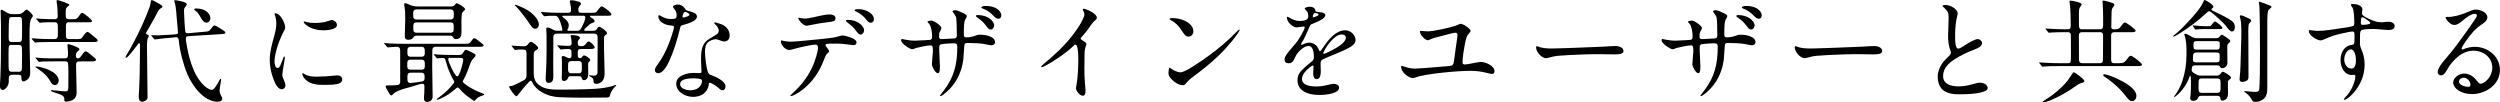
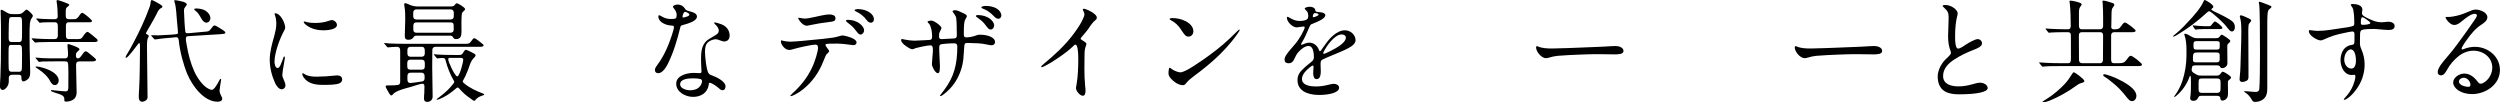
<svg xmlns="http://www.w3.org/2000/svg" id="_レイヤー_2" viewBox="0 0 807.19 33.01">
  <g id="_レイヤー_1-2">
    <path d="M5.98,4.54c.86,0,1.33-.36,1.91-.97.4-.36.54-.47.68-.47.43,0,2.05,1.58,2.05,2.02,0,.14-.14.4-.32.65-.4.54-.54,1.08-.65,1.76-.11,1.3-.11,2.63-.11,3.92,0,2.88.07,5.8.14,8.71.04,1.01.07,2.05.07,3.1,0,.76-.07,1.62-.65,2.2-.32.36-1.12.83-1.51.83-.54,0-.68-.61-.68-1.04v-.43c0-.61-.54-.68-1.01-.68h-2.05c-.61,0-1.01.4-1.01,1.01v1.12c0,1.69-1.37,2.77-1.91,2.77-.68,0-.94-.54-.94-1.15v-.36c0-.79.11-1.84.14-2.77.07-1.58.11-3.38.14-5.08.07-3.78.04-7.6.04-11.37,0-1.48-.11-4-.11-4.75,0-.18,0-.4.22-.4.25,0,.58.18,1.19.54,1.04.65,1.48.86,2.41.86h1.94ZM5.9,23.18c1.19,0,1.19-.32,1.19-2.45,0-.9.11-5.26-.11-5.76-.14-.32-.5-.47-.83-.47h-2.45c-.83,0-.94.18-.94,2.59v2.84c0,1.26.04,2.52.14,2.77.14.36.54.47.86.47h2.12ZM6.01,13.57c.36,0,.79-.07.97-.47.14-.32.14-1.69.14-2.92v-1.91c0-2.56-.04-2.77-1.04-2.77h-2.23c-.29,0-.58.07-.76.29-.25.32-.29,3.06-.29,4.93v1.66c0,.83.25,1.19,1.01,1.19h2.2ZM24.4,12.63c1.69,0,1.8,0,2.41-.9.54-.79,1.01-1.44,1.48-1.44.29,0,2.59,1.91,2.99,2.3.22.22.25.32.25.5,0,.43-.58.47-1.15.47h-14.36c-.97,0-2.41.04-3.42.07-.61.04-1.08.11-1.19.11s-.18-.04-.32-.22l-.72-.83c-.11-.11-.14-.18-.14-.25s.07-.07.14-.07c.54,0,1.08.07,1.62.11,1.4.07,2.81.14,4.21.14h1.4c.76,0,1.08-.43,1.08-1.15v-2.99c0-.68-.11-1.3-1.04-1.3h-1.84c-.54,0-1.48.04-2.09.07-.47.04-.76.11-.83.11-.14,0-.18-.07-.32-.25l-.68-.79c-.14-.14-.18-.22-.18-.29,0-.04.07-.07.14-.07l1.8.14c1.37.04,2.56.11,3.92.11.61,0,1.08-.22,1.08-.9,0-1.04-.11-3.46-.29-4.36-.07-.32-.07-.54-.07-.65,0-.18.11-.29.29-.29.11,0,1.48.43,2.05.65,1.12.43,1.76.68,1.76.9,0,.14-.14.29-.43.5-.68.54-.72.72-.72,1.87v.9c0,.97.14,1.37,1.15,1.37h.97c1.26,0,1.51,0,2.41-1.37.25-.36.47-.68.79-.68.47,0,2.2,1.51,2.66,1.98.32.32.5.5.5.65,0,.4-.61.4-.86.4h-6.55c-.94,0-1.01.58-1.01,1.26v2.38c0,1.26,0,1.8,1.04,1.8h2.05ZM21.27,32.79c-.32,0-.5-.07-.5-.43v-.5c0-1.12-1.69-1.51-2.48-1.76-1.01-.32-1.84-.58-1.84-.83,0-.14.11-.18.25-.18.22,0,1.04.11,1.76.18.9.11,2.2.22,2.7.22.79,0,.9-.47.9-1.33v-.68c0-1.12.14-6.7-.18-7.31-.18-.36-.65-.36-1.01-.36h-2.95c-1.15,0-3.2,0-4.1.04-.58.04-1.12.14-1.19.14-.11,0-.14-.04-.32-.25l-.68-.83c-.14-.18-.18-.22-.18-.25,0-.07.11-.07.14-.07.18,0,1.33.11,2.27.18,1.08.07,2.84.07,4.25.07h2.81c.86,0,1.04-.43,1.04-1.22,0-.54-.04-1.44-.11-2.05l-.07-.9c0-.22.04-.43.29-.43.18,0,.4.07,1.01.29.4.14,1.12.36,1.69.65.5.22.9.5.9.76,0,.14-.36.47-.9.97-.25.22-.25.86-.25,1.15,0,.4.18.79.61.79.5,0,.79-.36,1.15-.86.79-1.08,1.04-1.44,1.51-1.44.25,0,1.91,1.4,2.74,2.12.25.22.47.43.47.65,0,.43-.72.5-1.3.5h-3.92c-1.01,0-1.22.36-1.22,1.3,0,2.92.18,5.83.18,8.75,0,.72-.25,1.58-.79,2.05-.68.61-1.76.9-2.66.9ZM17.71,27.46c-.79,0-1.15-.58-1.76-1.69-.47-.83-1.4-1.76-2.23-2.45-.47-.4-1.26-.94-1.66-1.22-.36-.25-.58-.36-.58-.5s.11-.14.25-.14c.94,0,3.2.68,4.28,1.22,1.26.58,2.95,1.8,2.95,3.31,0,.72-.47,1.48-1.26,1.48Z" />
    <path d="M45.18,14.51c0-.18-.04-.61-.25-.61-.14,0-.4.36-.47.47-.54.68-3.13,4.28-3.74,4.28-.14,0-.18-.07-.18-.18,0-.14.14-.47.25-.61.79-1.26,1.51-2.59,2.23-3.92,1.98-3.74,3.82-7.63,5.22-11.52.14-.43.32-.86.36-1.33.04-.61.14-1.08.43-1.08.14,0,1.04.4,2.34,1.19.61.36,1.08.68,1.08.94s-.29.4-.5.5c-.61.32-.94.94-1.22,1.55-1.01,2.05-2.34,4.18-3.31,5.94-.22.4-.29.5-.29.58,0,.18.22.36.76.65.11.07.14.14.14.25,0,.14-.07.29-.14.4-.43.76-.43,1.58-.43,3.49,0,1.8.18,15.51.18,15.95,0,.86-1.08,1.4-1.69,1.4-1.04,0-1.15-.94-1.15-1.84s.11-1.76.14-2.63c.11-1.91.14-3.89.18-5.83.04-2.02.07-4.07.07-6.08v-1.94ZM60.8,10.73l5.87-.54c.76-.07.9-.18,1.55-1.01.5-.68.76-.97,1.12-.97.29,0,2.34,1.3,2.81,1.62.25.18.61.47.61.65,0,.36-.11.47-1.91.58l-9.9.61c-.68.04-.94.14-.94.83,0,.72.18,1.44.29,2.12.47,2.88,1.22,5.72,2.41,8.39.86,1.94,2.66,4.68,4.61,5.65.54.25.79.36,1.04.36.79,0,1.8-1.84,2.45-3.06.11-.22.29-.5.4-.5.14,0,.18.11.18.22l-.07.54c-.18,1.08-.43,2.66-.43,2.99,0,.61.22,1.19.5,1.69.18.32.36.65.36.97,0,.79-.9.97-1.51.97-4.43,0-8.17-5.15-9.75-8.89-1.26-2.99-2.45-7.49-2.77-10.91-.07-.61-.25-1.12-1.08-1.01l-1.3.14c-.47.04-2.3.18-3.46.32-.58.07-1.51.25-1.84.25-.14,0-.18-.04-.32-.22l-.72-.79c-.14-.14-.18-.18-.18-.25,0-.11.11-.11.14-.11l2.16.04c.58,0,3.92-.18,4.18-.22l1.26-.11c.83-.11.9-.14.9-.65,0-.68-.22-2.41-.32-3.6-.18-1.84-.22-4.39-.76-6.08-.04-.07-.14-.47-.14-.54,0-.14.18-.14.29-.14.47,0,1.87.29,2.52.47.43.11,1.26.47,1.26.86,0,.22-.32.65-.5.86-.4.47-.4.76-.4,1.4,0,.83.29,6.12.43,6.59.11.32.18.47.76.47h.22ZM65.48,3.06c1.19.36,2.45,1.55,2.45,2.81,0,.72-.5,1.44-1.3,1.44s-1.3-.79-1.69-1.44c-.47-.83-1.01-1.8-1.8-2.38-.14-.11-.43-.29-.43-.47,0-.29.54-.29.72-.29.72,0,1.44.14,2.05.32Z" />
    <path d="M91.8,9.79c-1.37,2.45-3.17,7.16-3.17,10.15,0,.61.22,2.02,1.01,2.02.32,0,.61-.29.9-.9.43-.9.79-2.02.94-2.41.07-.18.14-.4.32-.4s.18.29.18.43c0,.18-.18,1.22-.29,1.84-.22,1.12-.54,3.1-.54,3.64,0,.5.22,1.04.58,1.87.22.47.43,1.04.43,1.58,0,.68-.54,1.22-1.22,1.22-.9,0-1.69-1.12-2.09-1.94-1.08-2.38-1.76-5-1.76-7.63s.79-5.26,1.51-7.85c.32-1.22.61-2.45.61-3.74,0-.86-.11-1.91-.47-2.84-.04-.11-.11-.29-.11-.36,0-.11.14-.18.25-.18,1.69,0,3.2,3.2,3.2,4.61,0,.32-.11.61-.29.9ZM102.85,24.73c1.8,0,2.88-.11,4.32-.25.58-.07,1.4-.14,1.69-.14.86,0,1.62.4,1.62,1.3s-.76,1.33-1.58,1.48c-1.22.22-2.34.29-3.74.29h-.94c-1.73,0-4-.22-5.44-1.58-.47-.47-1.15-1.19-1.15-1.87,0-.11,0-.32.18-.32.11,0,.32.14.47.25,1.12.76,2.59.86,3.96.86h.61ZM108.79,8.06c0,1.55-3.31,1.73-4.43,1.73-1.84,0-3.78-.47-5.29-1.55-.61-.43-1.01-.9-1.01-1.12,0-.14.14-.18.29-.18.07,0,.18.04.68.18.83.22,1.8.29,2.66.29,1.37,0,2.92-.14,4.36-.65.61-.22.9-.29,1.08-.29.76,0,1.66.76,1.66,1.58Z" />
    <path d="M124.16,14.22c-.11-.14-.14-.18-.14-.22,0-.07.07-.11.11-.11.14,0,1.08.11,1.62.14,1.62.07,3.28.11,4.9.11h19.62c1.26,0,1.33-.07,2.3-1.4.14-.22.32-.4.58-.4.43,0,1.94,1.26,2.45,1.69.18.14.54.4.54.58,0,.32-.25.5-1.22.5h-14.29c-.61,0-1.04.36-1.04,1.01v.29c0,1.76-.04,3.49-.04,5.26,0,3.17.14,6.34.14,9.5,0,1.01-.72,1.73-1.76,1.73-.68,0-1.04-.36-1.04-1.08,0-.61.07-1.22.11-1.84.04-.68.04-1.4.04-2.09,0-.47-.14-.86-.68-.86-.61,0-3.1.86-3.89,1.08-1.51.4-3.71.94-5,1.8-.29.18-.5.43-.72.68-.11.11-.29.22-.43.22-.36,0-.9-1.04-1.15-1.51-.22-.36-.65-1.12-.65-1.37,0-.29.29-.36.58-.36h.76c.86,0,1.76,0,2.63-.14.5-.11.72-.5.72-.97v-9.61c0-.61,0-1.01-.18-1.33-.14-.25-.43-.4-.97-.4-.9,0-1.87.11-2.34.14-.22,0-.43.04-.5.04-.11,0-.14-.04-.32-.25l-.68-.83ZM145.55,2.09c.5,0,.94-.07,1.3-.5.14-.22.36-.54.65-.54.32,0,2.66,1.33,2.66,1.87,0,.25-.18.47-.4.61-.32.29-.58.54-.65.97-.18,1.3-.11,4.25-.11,5.72,0,1.3-.22,2.41-1.8,2.41-.54,0-.76-.29-1.01-.72-.18-.36-.61-.4-1.01-.4h-10.33c-.54,0-.97-.04-1.3.47-.36.61-.94.86-1.66.86-1.08,0-1.19-.54-1.19-1.44,0-1.69.14-3.38.14-5.11,0-1.3,0-2.66-.22-4-.04-.25-.11-.54-.11-.83,0-.18.04-.43.25-.43.4,0,1.12.32,1.66.58.79.32,1.58.47,2.45.47h10.65ZM136.04,22.5c.79,0,1.12-.32,1.12-1.08v-1.01c0-.79-.32-1.15-1.12-1.15h-3.42c-.79,0-1.12.32-1.12,1.12v1.04c0,.76.32,1.08,1.12,1.08h3.42ZM136.11,18.32c.68,0,1.04-.36,1.04-1.04v-.86c0-.68-.11-1.3-1.04-1.3h-3.56c-.65,0-1.01.36-1.01,1.04v1.12c0,.68.36,1.04,1.01,1.04h3.56ZM132.59,23.47c-.68,0-1.04.36-1.04,1.08v1.22c0,.54.29,1.04.9,1.04.54,0,2.84-.36,3.74-.5.76-.11.9-.47.9-1.19v-.58c0-.72-.4-1.08-1.08-1.08h-3.42ZM145.44,6.3c.68,0,1.08-.36,1.08-1.04v-1.15c0-.72-.4-1.08-1.08-1.08h-10.94c-.68,0-1.08.36-1.08,1.08v1.15c0,.68.4,1.04,1.08,1.04h10.94ZM145.37,10.58c.68,0,1.12-.29,1.12-1.01v-.9c0-1.12-.11-1.44-1.12-1.44h-10.8c-1.08,0-1.12.58-1.12,1.51v.61c0,.68.11,1.22,1.12,1.22h10.8ZM140.22,17.82c-.11-.14-.14-.22-.14-.25,0-.07.07-.07.11-.07.18,0,.65.07,1.12.11,1.4.11,3.42.14,5.44.14h1.51c.76,0,1.01-.22,1.37-.9.32-.5.5-.76.79-.76.25,0,.47.11,1.73.72.83.4,1.4.68,1.4,1.04,0,.29-.14.47-.72,1.04-.9,1.01-1.12,2.05-1.76,3.78-.65,1.62-1.04,2.48-1.51,3.24-.11.14-.14.25-.14.4,0,.22.11.32.54.68,1.76,1.44,3.85,2.41,5.98,3.2.14.04.4.18.4.32s-.18.25-1.01.5c-.61.22-1.26.58-1.73,1.15-.22.25-.32.4-.47.4-.18,0-.36-.11-1.12-.68-1.62-1.12-2.48-1.87-3.82-3.38-.11-.11-.25-.25-.4-.25-.22,0-.36.14-.47.25-.83.76-1.73,1.37-2.63,2.02-.54.4-2.95,1.69-3.56,1.69-.07,0-.14-.04-.14-.11,0-.11.61-.58.97-.83,2.2-1.69,3.17-2.66,4.46-4.32.11-.14.25-.32.25-.5,0-.14-.07-.29-.14-.4-1.15-1.94-2.02-4.14-2.59-6.3-.14-.65-.25-1.04-1.01-1.04-.5,0-1.08.07-1.3.11-.18.04-.32.04-.4.04-.14,0-.22-.07-.32-.22l-.68-.83ZM145.33,18.68c-.32,0-.61.11-.61.47,0,.83,2.16,5.51,2.92,5.51s1.94-4.61,1.94-5.36c0-.5-.4-.61-.83-.61h-3.42Z" />
-     <path d="M165.31,15.05c-.11-.14-.14-.22-.14-.25,0-.07.07-.07.11-.07l1.12.07c.97.07,1.98.14,2.95.14.54,0,.83-.32,1.15-.68.22-.29.54-.76.97-.76.5,0,2.3,1.48,2.3,1.98,0,.29-.22.43-.9.86-.5.32-.54.86-.54,1.4v5.69c0,1.15.11,2.27.9,3.24,1.84,2.2,4.79,2.27,7.45,2.27,2.84,0,5.69-.04,8.53-.14,2.02-.07,4.03-.14,6.05-.47,1.15-.18,2.12-.4,3.28-.83.11-.04.25-.07.32-.07.04,0,.11.04.11.11s-.04.11-.11.18c-.76.79-1.66,1.76-1.87,2.92-.14.86-.65.86-1.44.86h-1.01c-2.02,0-4.03.04-6.05.04-2.56,0-5.15-.04-7.7-.14-2.16-.11-4.07-.58-5.94-1.69-1.26-.72-2.38-1.8-2.99-3.1-.18-.4-.32-.54-.54-.54s-.32.18-.68.54c-1.04,1.08-2.88,3.31-3.17,3.74-.4.54-.54.72-.76.72-.47,0-2.3-2.52-2.3-3.02,0-.22.14-.29.36-.29h.4c.43,0,3.56-1.58,4.07-1.91.58-.4.76-.83.76-1.51v-7.16c0-1.01-.36-1.19-1.33-1.19h-.72c-.5,0-1.01.07-1.48.14h-.14c-.11,0-.18-.07-.32-.25l-.68-.83ZM167.04,1.73c1.19.43,3.13,1.3,4.36,2.3,1.08.83,2.59,2.48,2.59,3.92,0,.68-.47,1.33-1.22,1.33-.68,0-1.22-.72-2.27-2.3-.9-1.37-3.06-4.14-4.14-5.15-.07-.07-.14-.14-.14-.18,0-.07.07-.11.11-.11.18,0,.43.07.72.18ZM179.78,10.87c-.68,0-1.12.32-1.12,1.01v1.55c0,2.38-.04,4.75-.04,7.13,0,1.26.04,2.56.04,3.85,0,1.08-.07,2.34-1.51,2.34-.76,0-.97-.58-.97-1.26,0-.72.07-1.44.11-2.16l.11-2.63c.11-2.77.07-5.51.07-8.24,0-.79,0-2.05-.07-2.41-.04-.25-.04-.47-.04-.58,0-.32.14-.58.5-.58.47,0,.97.29,1.37.5.5.29.94.54,1.51.54h1.44c.32,0,.4-.14.4-.4,0-.14-.11-.58-.22-.94-.25-1.01-.58-1.94-1.08-2.84-.32-.54-.68-.65-1.26-.65h-.86c-.76,0-1.51,0-2.23.14h-.14c-.14,0-.18-.04-.32-.22l-.68-.83c-.11-.14-.14-.22-.14-.25,0-.07.07-.07.11-.07l.54.04c1.98.18,4,.22,6.01.22h2.12c.54,0,.94-.22.94-.79,0-.72-.07-1.51-.25-2.23-.07-.18-.14-.43-.14-.65,0-.25.18-.4.43-.4.68,0,1.98.29,2.66.54.25.11.5.29.5.61,0,.29-.22.5-.43.72-.32.32-.4.72-.4,1.19,0,.83.25,1.01,1.04,1.01h2.81c.94,0,1.48,0,1.76-.14.32-.18.61-.58,1.22-1.4.18-.22.47-.54.76-.54.47,0,3.1,2.05,3.1,2.52,0,.58-.86.5-1.66.5h-4.82c-.11,0-.47-.04-.47.18,0,.11.14.29.47.47.47.25,1.04.72,1.04,1.12,0,.29-.29.4-.5.47-.47.14-.86.32-1.22.65-.29.22-1.66,1.44-1.66,1.73,0,.22.25.25.36.25h2.74c.61,0,.83-.29,1.12-.76.14-.25.36-.54.65-.54.47,0,2.52,1.44,2.52,2.05,0,.29-.18.4-.65.72-.32.22-.32.72-.32,1.08v3.31c0,2.48.18,5,.18,7.49,0,1.04-.07,2.3-.9,3.06-.47.43-1.12.72-1.76.72s-.86-.18-.9-.83c0-.97-.54-1.26-1.33-1.66-.07-.04-.14-.07-.14-.18,0-.07.07-.11.14-.11.11,0,.4.04.65.07.25.04.5.07.76.07,1.44,0,1.19-1.12,1.19-2.16v-.97c0-1.87.04-3.74.04-5.62v-3.64c0-.72-.32-1.19-1.08-1.19h-12.06ZM180.07,14.94c-.11-.14-.14-.22-.14-.25,0-.07.07-.07.11-.07l1.01.07c.83.07,1.69.11,2.56.11.54,0,.94-.14.94-.76,0-.72-.04-1.48-.25-2.16-.04-.07-.07-.18-.07-.29,0-.29.4-.25.58-.25.54,0,2.45.11,2.45.9,0,.18-.14.36-.29.47-.36.32-.43.72-.43,1.19,0,.86.36,1.01,1.19,1.01.61,0,1.01-.18,1.37-.68s.61-.83.97-.83c.54,0,1.94,1.37,1.94,1.91,0,.61-1.58.5-2.05.5h-2.23c-.97,0-1.19.25-1.19,1.22v.9c0,.43.22.86.72.86.36,0,.58-.25.79-.54.11-.18.29-.36.54-.36.47,0,1.98.97,1.98,1.48,0,.22-.22.4-.36.54-.32.29-.32.72-.32,1.12,0,.97.04,1.91.04,2.88,0,.83-.32,1.98-1.37,1.98-.4,0-.65-.29-.76-.68-.14-.5-.29-.61-.86-.61h-2.77c-.43,0-.61.11-.76.54-.14.61-.72,1.01-1.33,1.01-.54,0-.72-.43-.72-.94,0-.43.07-.86.07-1.3v-3.42c0-.54.04-1.08-.04-1.58-.04-.14-.04-.25-.04-.36,0-.29.18-.47.47-.47.25,0,.5.11.72.22.76.43,1.01.5,1.3.5.47,0,.68-.25.68-.76v-1.3c0-.61-.25-.9-1.01-.9s-1.51,0-2.27.14h-.14c-.14,0-.18-.04-.32-.22l-.68-.83ZM186.48,9.93c.83,0,1.08-.54,1.55-1.51.4-.83.94-1.94.94-2.84,0-.47-.36-.5-.72-.5h-5.94c-.14,0-.76-.04-.76.18,0,.18.14.32.72.72.72.5,1.37,1.26,1.37,2.23,0,.36-.11.86-.32,1.15-.18.22-.14.32-.14.36,0,.18.18.22.32.22h2.99ZM184.43,19.73c-.9,0-1.01.58-1.01,1.26v1.4c0,.65.11,1.26,1.01,1.26h2.45c.86,0,.97-.54.97-1.19v-1.55c0-.65-.11-1.19-.97-1.19h-2.45Z" />
    <path d="M218.16,5.94c.25-.14.32-.65.32-1.12,0-.9-.36-1.4-.94-2.16-.11-.14-.25-.32-.25-.47,0-.47.94-.72,1.48-.72.9,0,1.73.36,2.3,1.19.18.25.25.4.43.54.36.29.86.36,1.48.54.79.22,2.05.58,2.05,1.62,0,1.4-2.63,2.2-4.61,2.74-.5.14-.68.25-.79.79-.94,3.92-2.16,8.03-4,11.73-.54,1.08-1.73,3.02-3.1,3.02-.61,0-1.08-.36-1.08-1.01,0-.4.14-.79.79-1.66,1.51-2.02,2.74-4.39,3.67-6.77.43-1.04,1.69-4.64,1.69-5.4,0-.4-.14-.5-.79-.54-1.26-.07-2.59-.47-3.49-1.33-.43-.4-.76-1.04-.76-1.58,0-.18.04-.43.25-.43.11,0,.25.04.72.32.94.58,1.94.9,3.02.9.68,0,1.3-.04,1.58-.22ZM228.85,27.36c-.43,2.66-2.56,3.92-5.08,3.92s-5.44-1.62-5.44-4.25,3.42-3.49,5.69-3.49c.65,0,1.33.07,1.76.07.5,0,.72-.07.72-.5,0-.14-.04-.5-.04-.76-.04-1.15-.11-1.94-.11-3.02,0-1.91.04-4.03,1.26-5.58.86-1.08,2.05-1.55,3.24-2.3.94-.58,1.22-.86,1.22-1.58,0-.79-.61-1.51-1.19-2.05-.11-.11-.29-.25-.29-.4s.14-.18.25-.18c.29,0,1.58.4,2.12.61,1.58.61,2.63,1.94,2.63,3.67,0,1.08-.68,1.87-1.73,1.87-.47,0-1.22-.29-1.91-.54-.29-.11-.54-.18-.86-.18-.76,0-1.94.43-2.56,1.04-.79.79-.9,1.94-.9,3.02,0,1.44.43,5.76,1.12,6.88.29.47.86.65,1.37.83,1.3.47,4.14,1.87,4.14,3.42,0,.61-.25,1.26-.97,1.26-.29,0-.61-.07-1.12-.58-.61-.58-2.34-1.8-2.99-1.8-.25,0-.29.14-.36.61ZM223.7,25.3c-1.26,0-4.1.11-4.1,1.91,0,1.44,2.12,1.94,3.28,1.94s2.48-.36,3.2-1.4c.32-.43.58-1.01.58-1.51,0-.4-.11-.58-.54-.72-.4-.11-1.15-.22-1.84-.22h-.58ZM221.18,5.54c.58-.14,1.04-.32,1.22-.5.14-.14.18-.22.18-.32,0-.07-.04-.18-.14-.29-.32-.29-.97-.61-1.22-.61-.58,0-.86,1.3-.86,1.55,0,.22.07.29.22.29s.36-.04.61-.11Z" />
    <path d="M255.17,30.85s.4-.43.79-.79c2.59-2.38,4.54-4.79,6.08-7.92,1.26-2.56,2.09-5.76,2.09-6.66,0-.65-.22-1.08-.86-1.08-1.01,0-5.22.9-6.8,1.37-.97.29-1.3.36-1.51.36-.5,0-.97-.14-1.44-.47-.79-.54-1.4-1.58-1.4-2.27,0-.25.11-.36.25-.36.11,0,.36.11.65.18.25.07,1.3.25,2.12.25,1.3,0,5.36-.36,10.08-.86,3.92-.43,4.32-.5,5.51-.86.58-.18,1.12-.29,1.3-.29.68,0,2.84.61,3.67,1.15.61.4.86.72.86,1.08,0,.58-.4.9-1.04.9-.22,0-.72-.07-1.44-.18-1.12-.18-2.92-.32-3.64-.32-2.27,0-3.35.04-3.6.11-.22.07-.32.22-.32.32,0,.18.14.43.4.76.5.65.79,1.04.79,1.26s-.14.32-.86,1.04c-.14.14-.29.43-1.15,2.56-1.33,3.28-3.38,6.26-6.37,8.68-1.69,1.37-3.56,2.23-3.92,2.23-.14,0-.22-.07-.22-.18ZM258.26,6.84c-.32-.43-.54-.83-.54-.94,0-.07.07-.18.18-.18s.43.07.76.14c.4.07.9.14,1.12.14.86,0,1.62-.18,3.38-.54l1.8-.4c1.37-.29,2.12-.4,2.74-.4.79,0,2.05.14,2.05,1.19,0,.94-.43,1.08-2.34,1.3-2.09.25-3.64.5-5.72.94-.68.14-1.04.22-1.15.22-.9,0-1.73-.76-2.27-1.48ZM276.55,10.15c-1.04-1.4-1.44-1.73-2.92-2.88-.32-.25-.5-.47-.5-.58,0-.14.29-.29.61-.29,1.37,0,2.81.4,3.89,1.26.61.47,1.37,1.3,1.37,2.12,0,.61-.47,1.37-1.12,1.37-.47,0-.76-.25-1.33-1.01ZM279.79,6.44c-.94-1.3-2.2-2.16-3.42-2.74-.32-.14-.43-.25-.43-.4,0-.25.58-.36,1.15-.36,2.59,0,5.08,1.44,5.08,3.31,0,.54-.36,1.08-.94,1.08s-.97-.25-1.44-.9Z" />
    <path d="M303.51,30.85s.04-.11.22-.32l1.15-1.51c3.13-4.18,4.21-8.17,4.21-14.07,0-.61-.29-.97-.97-.97-1.69,0-4.1.22-4.39.36-.43.22-.47.47-.47,1.19v.76c0,.18.04,1.44.11,2.63.07,1.08.11,2.12.11,2.34v.25c0,1.58-.22,2.12-.68,2.12-.83,0-1.91-2.16-1.91-2.88,0-.25.07-1.08.14-1.94.11-1.15.18-1.98.18-2.23v-.36c0-1.26-.22-1.58-.83-1.58-.97,0-4.21.72-4.61.86-.79.29-.94.4-1.22.4-.4,0-1.01-.32-1.76-.83-1.3-.86-1.84-1.55-1.84-2.16,0-.18.11-.32.29-.32.11,0,.47.07,1.08.22.32.07,1.73.32,3.1.32.25,0,1.76-.07,3.02-.14l1.8-.11c.43-.04.72-.29.72-.97,0-.61-.07-1.69-.25-2.45-.25-1.01-.4-1.4-.76-1.8s-.47-.47-.47-.65.61-.36,1.3-.36c.76,0,3.2,1.69,3.2,2.41,0,.11-.11.43-.47,1.08-.29.54-.32.79-.32,1.73,0,.5.32.76.86.76.47,0,3.6-.18,4.1-.22.61-.04.79-.47.79-1.04,0-.72-.04-1.44-.04-2.2v-.65c0-1.01-.11-2.45-.18-2.81-.07-.36-.36-.83-.61-1.19-.4-.58-.54-.68-.54-.86,0-.25.43-.36.86-.36.5,0,1.19.25,2.88,1.08.72.36.86.61.86.86,0,.11-.07.32-.29.68-.43.72-.5.97-.61,2.23-.04.43-.07,1.33-.07,2.84,0,.72.07,1.08.86,1.08.68,0,2.12-.22,3.17-.65.36-.14.65-.22,1.08-.22,2.52,0,4.97.79,4.97,2.41,0,.61-.54,1.01-1.12,1.01-.18,0-.68-.07-1.55-.25-1.19-.25-1.66-.32-2.95-.4-.58-.04-2.41-.11-3.35-.11-.79,0-.94.25-1.01,1.66-.07,1.33-.18,2.88-.25,3.56-.22,2.05-.97,4.82-2.59,7.34-1.12,1.73-2.45,3.06-3.96,4.18-.4.29-.68.43-.79.43s-.22-.07-.22-.18ZM318.56,8.57c-1.08-1.48-1.55-1.84-2.95-2.88-.47-.36-.54-.4-.54-.54s.29-.29.68-.29c1.4,0,2.84.4,3.92,1.22.61.47,1.33,1.33,1.33,2.09,0,.61-.43,1.37-1.12,1.37-.47,0-.83-.32-1.33-.97ZM320.94,5.26c-1.33-1.4-2.45-2.05-3.6-2.48-.4-.14-.47-.29-.47-.4,0-.25.65-.47,1.4-.47,1.22,0,2.66.25,3.71.97.68.47,1.33,1.22,1.33,2.09,0,.54-.36,1.08-.94,1.08s-.94-.29-1.44-.79Z" />
    <path d="M347.4,28.4c0-.18.07-.61.25-1.51.36-1.94.5-5.33.5-7.42v-.68c0-2.27-.25-4.39-.94-4.39-.11,0-.22.04-.43.25-1.19,1.19-3.06,2.66-5.04,4-2.02,1.37-2.88,1.87-4.32,2.63-.61.32-.94.43-1.04.43s-.18-.11-.18-.22c0-.18.04-.22.9-.94,3.2-2.66,6.3-5.47,8.82-8.67,1.26-1.58,2.63-3.6,3.28-4.82.58-1.12.94-1.98.94-2.38,0-.32-.07-.58-.32-1.08-.14-.29-.22-.47-.22-.5,0-.18.22-.29.36-.29.43,0,2.41.79,3.49,1.76.5.43.68.79.68,1.12,0,.4-.14.58-.5.86-.54.43-1.08,1.01-2.27,2.81-.25.36-1.08,1.4-1.66,2.05-.65.76-.79.94-.79,1.04,0,.18.07.29.79.72.94.58,1.08.76,1.08,1.04,0,.07-.04.25-.18.65-.36,1.01-.43,1.62-.43,3.2,0,1.08-.04,2.3-.04,3.96,0,1.87.04,3.6.22,5.47.11,1.01.14,1.62.14,1.84,0,.97-.25,1.58-.86,1.58-1.01,0-2.23-1.58-2.23-2.52Z" />
    <path d="M400.28,9.68c0,.22-1.01,1.76-2.66,3.78-2.48,3.02-5.11,5.54-8.24,8.1-1.22,1.01-2.88,2.27-3.67,2.84-1.04.76-2.05,1.62-2.52,2.2-.68.83-.79.9-1.3.9-.58,0-1.37-.22-2.16-.72-1.22-.76-2.45-2.02-2.45-3.02,0-1.15.18-1.91.36-1.91.07,0,.25.11.9.58.43.32,1.8.94,2.66.94.5,0,2.05-.68,3.74-1.76,2.52-1.62,3.82-2.52,5.54-3.78,3.24-2.34,6.08-4.82,8.93-7.7.32-.32.65-.61.68-.61.07,0,.18.11.18.18ZM382.68,6.77c1.3.61,2.63,1.8,2.63,3.31,0,.94-.61,1.73-1.55,1.73s-1.22-.43-2.52-2.38c-.83-1.26-1.76-2.12-3.02-2.81-.54-.29-.58-.36-.58-.47,0-.18.4-.32.76-.32,1.51,0,2.95.29,4.28.94Z" />
    <path d="M418.93,25.92c0-1.69.65-2.7,2.63-4.43l2.12-1.76c.32-.29.54-.68.54-1.15,0-2.05-.4-3.74-1.73-3.74-1.08,0-2.34.94-3.2,1.91-.58.65-.9,1.19-1.44,2.38-.4.9-.97,1.3-1.73,1.3-.94,0-1.37-.43-1.37-1.19,0-.61.32-1.33,1.4-2.66,1.08-1.3,1.55-1.84,2.05-2.41,1.26-1.4,3.06-4.64,3.06-5.36,0-.22-.22-.25-.4-.25-.14,0-.47.04-.9.11-.58.11-1.08.18-1.26.18-1.37,0-3.2-1.76-3.2-3.17,0-.14.04-.25.22-.25.11,0,.29.07.97.47.83.47,1.84.86,2.77.86.76,0,1.8-.04,2.48-.47.4-.25.47-.79.47-1.26,0-.22-.04-.5-.11-.76-.14-.47-.18-.5-.54-.86-.43-.43-.5-.58-.5-.65,0-.29.9-.58,1.58-.58.72,0,1.33.22,1.62.58.11.14.18.29.22.54.07.43.11.47.86.58.22.04.83.07,1.08.11.61.11,1.3.36,1.3.9,0,.43-.32.9-1.33,1.51-.72.43-1.4.72-3.06,1.37-.36.14-.54.43-.86,1.19-.9,2.05-1.4,3.2-1.94,4.1-.58.97-.65,1.12-.65,1.26,0,.11.07.14.18.14.07,0,.61-.18,1.08-.4.5-.22.94-.29,1.44-.29,1.22,0,2.41.79,2.95,2.05l.18.43c.07.18.14.29.25.29s.22-.07.4-.32c.22-.29.58-.76,1.08-1.51,1.51-2.2,3.85-4.93,6.66-4.93,1.69,0,3.38,1.44,3.38,3.2,0,.76-.61,1.48-1.37,1.98-1.12.72-1.94,1.15-5,2.41l-2.59,1.08c-.86.36-1.62.72-1.84.86-.43.29-.5.65-.5,1.44,0,.43.07,1.84.07,2.16,0,1.91-.5,2.63-1.37,2.63s-1.08-1.12-1.08-1.8c0-.18,0-.61.04-1.04l.07-1.12c0-.29-.07-.43-.25-.43-.29,0-1.69,1.08-2.52,2.09-.58.68-.97,1.51-.97,2.23,0,2.23,2.99,2.45,4.61,2.45,1.3,0,2.59-.22,3.89-.54.68-.18,1.51-.32,1.73-.32.76,0,1.76.36,1.76,1.26,0,1.73-3.64,2.34-6.44,2.34-4.1,0-6.98-1.58-6.98-4.72ZM424.51,5.47c.14-.04.54-.22.72-.29.36-.18.5-.32.5-.43,0-.22-.25-.43-.79-.5-.22-.04-.29-.04-.43-.04s-.29.11-.4.29c-.18.25-.25.61-.25.79s.11.29.22.29.22-.04.43-.11ZM427.93,17.24c.79-.32,2.27-1.04,3.31-1.66,2.3-1.33,3.31-2.52,3.31-3.38,0-.79-.68-1.08-1.37-1.08-2.41,0-5.22,4.25-5.83,5.72-.11.22-.11.29-.11.36,0,.11.07.18.18.18.22,0,.4-.11.5-.14Z" />
-     <path d="M453.96,24.22c-1.15-.94-1.58-1.91-1.58-2.74,0-.11.04-.22.18-.22.11,0,.54.14.86.25.76.25,2.09.65,3.42.65.5,0,2.56-.14,3.56-.22,2.27-.18,4.61-.36,7.42-.61.72-.07,1.01-.18,1.22-.4s.36-.65.47-1.55l.47-3.53c.5-3.49.61-4.25.61-4.5,0-.5-.22-.79-.68-.79-.4,0-2.38.47-6.19,1.51-1.04.29-1.22.32-1.84.61-.47.22-.72.32-.9.32-.76,0-2.52-1.69-2.52-2.77,0-.18.11-.25.32-.25.25,0,1.22.07,1.48.11.76.07,1.15.07,2.52-.14,1.58-.25,3.28-.61,5.22-1.08,1.73-.43,2.12-.58,2.56-.79.65-.32.83-.4.97-.4.43,0,1.26.32,2.12.97.65.47,1.19,1.04,1.19,1.33,0,.14-.18.43-.76,1.08-.47.5-.72,1.33-1.12,3.24-.14.72-.4,2.23-.5,2.99-.11.86-.25,2.27-.25,2.81,0,.5.22.72.79.72.43,0,2.38-.36,3.56-.61.54-.11,1.26-.22,1.48-.22,1.55,0,4.5,1.22,4.5,2.99,0,.5-.29.9-.83.9-.18,0-.86-.14-1.69-.36-1.91-.47-3.42-.65-5.36-.65-4.36,0-14.58.97-17.64,2.12-.5.18-.83.22-1.04.22-.5,0-1.58-.65-2.02-1.01Z" />
    <path d="M511.05,15.33c2.92-.14,5.87-.18,8.78-.4.61-.04,1.26-.07,1.84-.07.94,0,2.52.4,2.52,1.62,0,1.01-1.58,1.08-2.81,1.08-1.73,0-3.49-.07-5.22-.07-2.02,0-4.03.04-6.05.14-2.41.11-4.79.18-7.2.4-1.08.11-1.73.29-2.63.54-.4.11-.79.22-1.12.22-1.44,0-3.2-2.09-3.2-3.49,0-.14.07-.4.29-.4.07,0,.18.04.36.11,1.37.61,3.06.65,4.64.65,3.78-.04,6.37-.22,9.79-.32Z" />
-     <path d="M549.04,30.85s.04-.11.22-.32l1.15-1.51c3.13-4.18,4.21-8.17,4.21-14.07,0-.61-.29-.97-.97-.97-1.69,0-4.1.22-4.39.36-.43.22-.47.47-.47,1.19v.76c0,.18.04,1.44.11,2.63.07,1.08.11,2.12.11,2.34v.25c0,1.58-.22,2.12-.68,2.12-.83,0-1.91-2.16-1.91-2.88,0-.25.07-1.08.14-1.94.11-1.15.18-1.98.18-2.23v-.36c0-1.26-.22-1.58-.83-1.58-.97,0-4.21.72-4.61.86-.79.29-.94.4-1.22.4-.4,0-1.01-.32-1.76-.83-1.3-.86-1.83-1.55-1.83-2.16,0-.18.11-.32.29-.32.11,0,.47.07,1.08.22.32.07,1.73.32,3.1.32.25,0,1.76-.07,3.02-.14l1.8-.11c.43-.04.72-.29.72-.97,0-.61-.07-1.69-.25-2.45-.25-1.01-.4-1.4-.76-1.8-.36-.4-.47-.47-.47-.65s.61-.36,1.3-.36c.76,0,3.2,1.69,3.2,2.41,0,.11-.11.43-.47,1.08-.29.54-.32.79-.32,1.73,0,.5.32.76.86.76.47,0,3.6-.18,4.1-.22.61-.04.79-.47.79-1.04,0-.72-.04-1.44-.04-2.2v-.65c0-1.01-.11-2.45-.18-2.81s-.36-.83-.61-1.19c-.4-.58-.54-.68-.54-.86,0-.25.43-.36.86-.36.5,0,1.19.25,2.88,1.08.72.36.86.61.86.86,0,.11-.07.32-.29.68-.43.72-.5.97-.61,2.23-.04.43-.07,1.33-.07,2.84,0,.72.07,1.08.86,1.08.68,0,2.12-.22,3.17-.65.36-.14.65-.22,1.08-.22,2.52,0,4.97.79,4.97,2.41,0,.61-.54,1.01-1.12,1.01-.18,0-.68-.07-1.55-.25-1.19-.25-1.66-.32-2.95-.4-.58-.04-2.41-.11-3.35-.11-.79,0-.94.25-1.01,1.66-.07,1.33-.18,2.88-.25,3.56-.22,2.05-.97,4.82-2.59,7.34-1.12,1.73-2.45,3.06-3.96,4.18-.4.29-.68.43-.79.43s-.22-.07-.22-.18ZM564.08,8.57c-1.08-1.48-1.55-1.84-2.95-2.88-.47-.36-.54-.4-.54-.54s.29-.29.68-.29c1.4,0,2.84.4,3.92,1.22.61.47,1.33,1.33,1.33,2.09,0,.61-.43,1.37-1.12,1.37-.47,0-.83-.32-1.33-.97ZM566.46,5.26c-1.33-1.4-2.45-2.05-3.6-2.48-.4-.14-.47-.29-.47-.4,0-.25.65-.47,1.4-.47,1.22,0,2.66.25,3.71.97.68.47,1.33,1.22,1.33,2.09,0,.54-.36,1.08-.94,1.08s-.94-.29-1.44-.79Z" />
    <path d="M594.57,15.33c2.92-.14,5.87-.18,8.78-.4.61-.04,1.26-.07,1.84-.07.94,0,2.52.4,2.52,1.62,0,1.01-1.58,1.08-2.81,1.08-1.73,0-3.49-.07-5.22-.07-2.02,0-4.03.04-6.05.14-2.41.11-4.79.18-7.2.4-1.08.11-1.73.29-2.63.54-.4.11-.79.22-1.12.22-1.44,0-3.2-2.09-3.2-3.49,0-.14.07-.4.29-.4.07,0,.18.04.36.11,1.37.61,3.06.65,4.64.65,3.78-.04,6.37-.22,9.79-.32Z" />
    <path d="M627.98,29.52c-1.8-1.04-2.34-2.99-2.34-4.82,0-1.55.65-3.1,1.51-4.32.58-.83,1.33-1.51,2.05-2.2.29-.29.72-.72.72-1.15,0-.18-.07-.4-.14-.58-.61-1.58-.79-3.1-.79-4.75,0-1.98.18-3.96.18-5.94,0-1.69-.25-2.16-1.62-3.42-.11-.11-.32-.29-.32-.47,0-.25.83-.25.97-.25,1.66,0,3.89,1.4,3.89,2.77,0,.11-.04.29-.07.43-.54,1.94-.76,4.36-.76,6.59v.79c0,1.3.14,3.49.94,3.49s2.02-.97,2.66-1.37c.9-.58,2.84-1.69,3.71-1.69.72,0,1.37.61,1.37,1.33,0,1.08-1.4,1.62-2.77,2.16-2.02.79-4.14,1.76-6.08,3.02-1.94,1.26-3.71,2.92-3.71,5.4,0,2.77,2.77,3.35,5,3.35,1.48,0,2.92-.25,4.32-.65,1.26-.36,1.94-.54,2.7-.54.94,0,2.38.61,2.38,1.73,0,1.19-3.06,2.02-9.25,2.02-1.51,0-3.17-.14-4.54-.94Z" />
    <path d="M681.66,8.57c0,.65.22.9.94.9,1.3,0,1.62-.14,2.34-1.12.54-.79.79-1.08,1.19-1.08.47,0,3.42,2.23,3.42,2.63,0,.43-.65.5-1.22.5h-5.76c-.65,0-.94.43-.94,1.04v7.85c0,.72.25,1.12.94,1.12h1.58c1.4,0,1.91-.29,2.7-1.4.4-.58.72-1.01,1.15-1.01.54,0,3.6,2.38,3.6,2.84,0,.43-.65.5-1.22.5h-25.56c-1.44,0-3.6,0-4.82.14-.25.04-.43.04-.47.04-.14,0-.22-.07-.32-.22l-.68-.83c-.11-.14-.14-.22-.14-.25,0-.07.07-.07.11-.07.25,0,1.58.11,2.23.14,1.44.07,2.88.11,4.28.11h2.7c.79,0,.94-.4.94-1.55v-4.36c0-1.26,0-3.13-.04-3.42-.07-.5-.47-.68-.94-.68h-1.08c-1.22,0-3.82.04-4.32.11-.25.04-.47.07-.68.07-.14,0-.22-.07-.32-.22l-.68-.83c-.11-.14-.14-.22-.14-.25,0-.07.07-.07.11-.07.32,0,1.08.07,1.62.11,1.55.07,3.1.14,4.61.14h.9c.79,0,.9-.54.9-1.19,0-1.91-.07-5.18-.29-6.95-.04-.29-.11-.76-.11-.86,0-.18.07-.25.25-.25.68,0,3.67.61,3.67,1.15,0,.25-.22.54-.4.79-.43.58-.47,1.12-.47,2.09v4.03c0,.65.18,1.19.9,1.19h5.97c.68,0,.94-.5.94-1.12v-2.38c0-1.19-.04-3.78-.14-4.72l-.07-.72c0-.14.04-.32.25-.32.61,0,2.16.5,2.92.76.43.14.65.29.65.65,0,.14-.07.32-.32.61-.5.54-.58,1.08-.58,2.45l-.07,3.89ZM660.06,32.43c.36-.22.72-.47,1.33-.86,1.69-1.08,4.1-3.13,5.4-4.61.79-.86,1.51-1.91,2.2-3.02.25-.4.4-.61.65-.61.22,0,3.35,2.2,3.35,2.81,0,.36-.32.5-1.01.68-.68.18-1.19.54-1.73.94-2.48,1.84-5.65,3.56-8.32,4.68-.61.25-1.62.58-2.16.58-.22,0-.29-.04-.29-.14s.22-.22.58-.43ZM672.12,10.4c-.68,0-.9.43-.9,1.15l.04,7.81c0,.61.36,1.04.97,1.04h5.83c.79,0,.94-.61.94-1.3l.04-7.56c0-.61-.14-1.15-.94-1.15h-5.97ZM683.75,25.48c1.91.9,6.05,3.06,6.05,5.51,0,.76-.54,1.66-1.37,1.66s-1.19-.5-2.45-2.09c-1.08-1.33-2.23-2.52-3.56-3.6-.9-.76-1.87-1.55-2.88-2.16-.18-.11-.47-.32-.47-.58,0-.14.14-.25.29-.25.86,0,3.42,1.04,4.39,1.51Z" />
    <path d="M715.54,4c1.37.65,4.28,2.05,5.33,2.99.5.47.72,1.12.72,1.8,0,.58-.25,1.37-.97,1.37-.54,0-.97-.54-2.02-1.91-.4-.54-2.48-2.52-3.92-3.71-.65-.54-1.15-.9-1.33-.9-.32,0-.54.18-.76.4-2.88,2.66-6.08,5.11-9.47,7.13-.68.4-1.12.65-1.37.65-.07,0-.14-.04-.14-.11s.22-.25.79-.72c1.84-1.44,3.85-3.67,5.47-5.44,1.08-1.19,2.09-2.45,2.92-3.78.29-.47.5-.97.76-1.48.07-.14.18-.29.32-.29.29,0,2.77,1.48,2.77,2.16,0,.29-.22.43-.43.58-.07.07-.22.22-.22.32,0,.22,1.3.83,1.55.94ZM715.43,12.31c.5,0,.9,0,1.19-.43.32-.47.58-.68.72-.68.32,0,2.77,1.62,2.77,1.98,0,.32-.25.54-.5.76-.4.32-.47.54-.47,1.08v1.15c0,1.4.04,2.81.04,4.25,0,.9-.86,1.58-1.69,1.58-.32,0-.58-.18-.72-.5-.14-.32-.47-.4-1.04-.4h-6.91c-.36,0-.86.07-.97.32-.14.32-.22.83-.22,1.15,0,.79,1.08,1.19,1.66,1.55.47.29,1.08.29,1.62.29h4.72c.58,0,.97-.11,1.33-.61.32-.47.47-.65.72-.65s1.12.5,1.44.72c.47.32,1.22.83,1.22,1.15,0,.25-.14.43-.76.9-.22.18-.25.36-.25.65v.32l.04,2.95c0,.83-.04,1.37-.36,1.84-.32.47-.9.79-1.48.79-.54,0-.61-.43-.65-.86-.07-.58-.61-.68-1.12-.68h-4.93c-.65,0-.86.07-1.12.65-.29.68-.83.97-1.55.97-.58,0-1.01-.25-1.01-.86,0-.29.07-.58.11-.86.14-1.19.14-2.95.14-4.21,0-1.19,0-2.12-.22-2.12-.11,0-.18.18-.22.25-.86,2.41-2.27,4.46-4.21,6.12-.14.14-.58.47-.72.47-.04,0-.07-.04-.07-.07,0-.07.04-.14.11-.25,1.04-1.4,1.94-3.02,2.52-4.75.9-2.63,1.37-5.65,1.37-8.42v-1.62c0-1.69-.14-3.56-.65-4.9-.04-.07-.07-.18-.07-.25,0-.14.14-.18.29-.18.47,0,.97.29,1.8.79.68.43,1.33.65,2.12.65h5.97ZM713.09,8.46c.47,0,.68-.04.94-.4.4-.58.9-1.12,1.15-1.12.22,0,.83.47,1.33.86.54.43,1.04,1.01,1.04,1.15,0,.43-.25.43-1.19.43h-4.93c-.47,0-1.04.04-1.55.07-.4.04-.83.11-1.01.11-.07,0-.18-.11-.25-.22l-.54-.83c-.07-.11-.11-.18-.11-.25s.07-.07.11-.07l.4.04c1.22.11,2.34.22,3.28.22h1.33ZM709.24,16.95c-.83,0-1.19.32-1.19,1.55v.83c0,.61.29.79.86.79h6.8c.72,0,.97-.22.97-.97v-1.3c0-.68-.29-.9-.97-.9h-6.48ZM709.24,13.28c-.79,0-1.01.25-1.01.94v.86c0,.76.29.94,1.01.94h6.41c.79,0,1.04-.22,1.04-.79v-1.33c0-.58-.54-.61-.97-.61h-6.48ZM715.75,29.98c1.04,0,1.22-.4,1.22-1.58v-1.51c0-1.01-.04-1.55-1.19-1.55h-4.72c-.94,0-1.19.11-1.19,1.33v1.94c0,.97.07,1.37,1.19,1.37h4.68ZM723.53,4.93c.32,0,1.73.61,2.59,1.04.36.18.72.36.72.68,0,.22-.14.36-.4.65-.22.25-.4.5-.43.83-.14,1.33-.07,2.99-.07,4.36,0,3.38.04,6.77.04,10.11v2.16c0,.54-.07,1.04-.58,1.3-.43.22-.94.4-1.4.4-.5,0-.9-.25-.9-.83,0-.18.04-.65.07-.97.14-1.22.18-2.02.22-3.2.07-3.82.29-7.6.29-11.41,0-.9-.04-1.8-.11-2.74-.04-.58-.18-1.12-.32-1.69-.04-.07-.07-.18-.07-.29,0-.22.14-.4.36-.4ZM729.57.58c.22,0,2.3.76,3.35,1.22.25.11.47.18.47.43,0,.18-.18.36-.58.65-.47.32-.54.72-.65,1.44-.04.58-.11,1.55-.11,2.52v21.27c0,1.26-.04,2.12-.47,2.95-.61,1.19-2.09,1.84-3.42,1.84-.72,0-.83-.22-1.26-.94-.4-.72-1.19-1.62-1.87-2.02-.36-.22-.43-.29-.43-.4s.11-.11.22-.11c.25,0,.83.04,1.48.11.68.07,1.44.14,1.98.14.58,0,1.08-.18,1.19-.83.18-1.62.22-8.53.22-10.51v-2.56c0-4.64-.04-13.25-.25-14.29-.04-.25-.11-.5-.11-.76,0-.11.11-.18.25-.18Z" />
    <path d="M745.78,9.72c.22,0,.94.11,1.48.18.25.04.72.07,1.01.07,2.56,0,5.08-.5,7.59-.86,1.01-.14,3.13-.4,3.96-.76.32-.14.32-.61.32-.9,0-1.15-.07-4.03-.54-4.9-.25-.47-.58-.76-.58-1.01s.5-.25.68-.25c1.08,0,3.06.36,3.06,1.8,0,.18-.04.36-.07.54-.04.18-.07.4-.07.58,0,.43.18.76.97,1.22.68.4,1.4.72,2.02.97,1.01.43,1.87.76,3.24.79.58,0,1.08-.07,1.48-.11.36-.04.65-.07.79-.07.86,0,2.05.36,2.05,1.37,0,1.15-1.04,1.3-2.05,1.3-.58,0-1.84-.11-2.99-.22-.54-.04-1.15-.11-1.69-.11-.97,0-3.02,0-3.89.36-.5.22-.54.94-.54,1.4,0,.83-.04,1.66-.04,2.48s0,1.3.47,2.34c.68,1.55,1.04,3.13,1.04,4.86,0,2.48-.68,4.9-1.98,7.02-.97,1.58-2.2,3.1-3.74,4.07-.54.32-.65.36-.83.36-.11,0-.18-.04-.18-.14s.22-.36.32-.47c1.15-1.22,2.12-2.59,2.7-4.1.32-.86.72-1.91.72-2.84,0-.25-.07-.54-.36-.54-.18,0-.54.07-.83.07-2.41,0-3.6-2.63-3.6-4.79,0-2.27,1.04-4.54,3.49-4.9,1.01-.14,1.01-.32,1.01-2.2v-1.19c0-.65-.11-.97-.72-.97-.43,0-1.73.29-2.56.47-2.48.5-4.21,1.01-6.55,2.09-.32.14-.76.32-1.12.32-1.01,0-3.78-1.55-3.78-2.95,0-.25.11-.4.29-.4ZM758.95,15.95c-.54,0-1.08.54-1.37.97-.47.68-.68,1.55-.68,2.38,0,1.33.86,2.84,2.34,2.84,1.22,0,1.44-1.66,1.44-2.56,0-1.12-.22-3.6-1.73-3.64ZM762.26,7.34c0,.47.07.68.65.68.54,0,2.41-.11,2.41-.58,0-.25-.43-.61-1.22-1.15-.29-.22-1.01-.72-1.37-.72-.43,0-.47,1.01-.47,1.76Z" />
    <path d="M793.37,28.9c-.65-.5-1.3-1.37-1.3-2.23,0-1.66,1.98-2.92,3.56-2.92,1.8,0,3.24,1.15,4.25,2.52.25.32.58.76,1.04.76.54,0,1.08-.36,1.48-.65,1.4-1.01,2.3-2.84,2.3-4.54,0-3.35-2.95-5.47-6.05-5.47-1.76,0-3.49.68-4.89,1.8-1.4,1.12-2.74,2.66-3.6,4.25-.65,1.15-1.15,1.91-2.05,1.91-.58,0-1.04-.4-1.04-1.01,0-1.4,1.66-3.31,2.84-4.68,1.19-1.37,2.34-2.77,3.38-4.21,1.91-2.59,3.78-5.18,5.58-7.81.32-.47.86-1.22.86-1.66,0-.36-.4-.5-.68-.5-1.19,0-2.88,1.3-4.07,2.3-.72.61-1.55,1.3-2.56,1.3-1.51,0-2.81-2.12-2.81-2.41,0-.14.11-.18.29-.18h.58c1.69,0,4.07-.65,5.58-1.3,1.98-.86,2.48-1.08,3.31-1.08,1.33,0,3.74.86,3.74,2.48,0,1.01-.97,1.76-1.76,2.27-2.12,1.37-3.46,3.02-4.9,5.04-.36.5-1.66,2.3-1.66,2.88,0,.14.11.22.25.22.11,0,.36-.11.54-.18,1.12-.43,2.3-.68,3.49-.68,4.17,0,8.1,3.06,8.1,7.49,0,4.72-4.64,7.77-9,7.77-1.69,0-3.46-.43-4.82-1.48ZM797.65,27.39c0-1.12-1.04-2.3-2.2-2.3-.65,0-1.51.5-1.51,1.22,0,1.26,2.12,1.73,3.1,1.73.36,0,.61-.29.61-.65Z" />
  </g>
</svg>